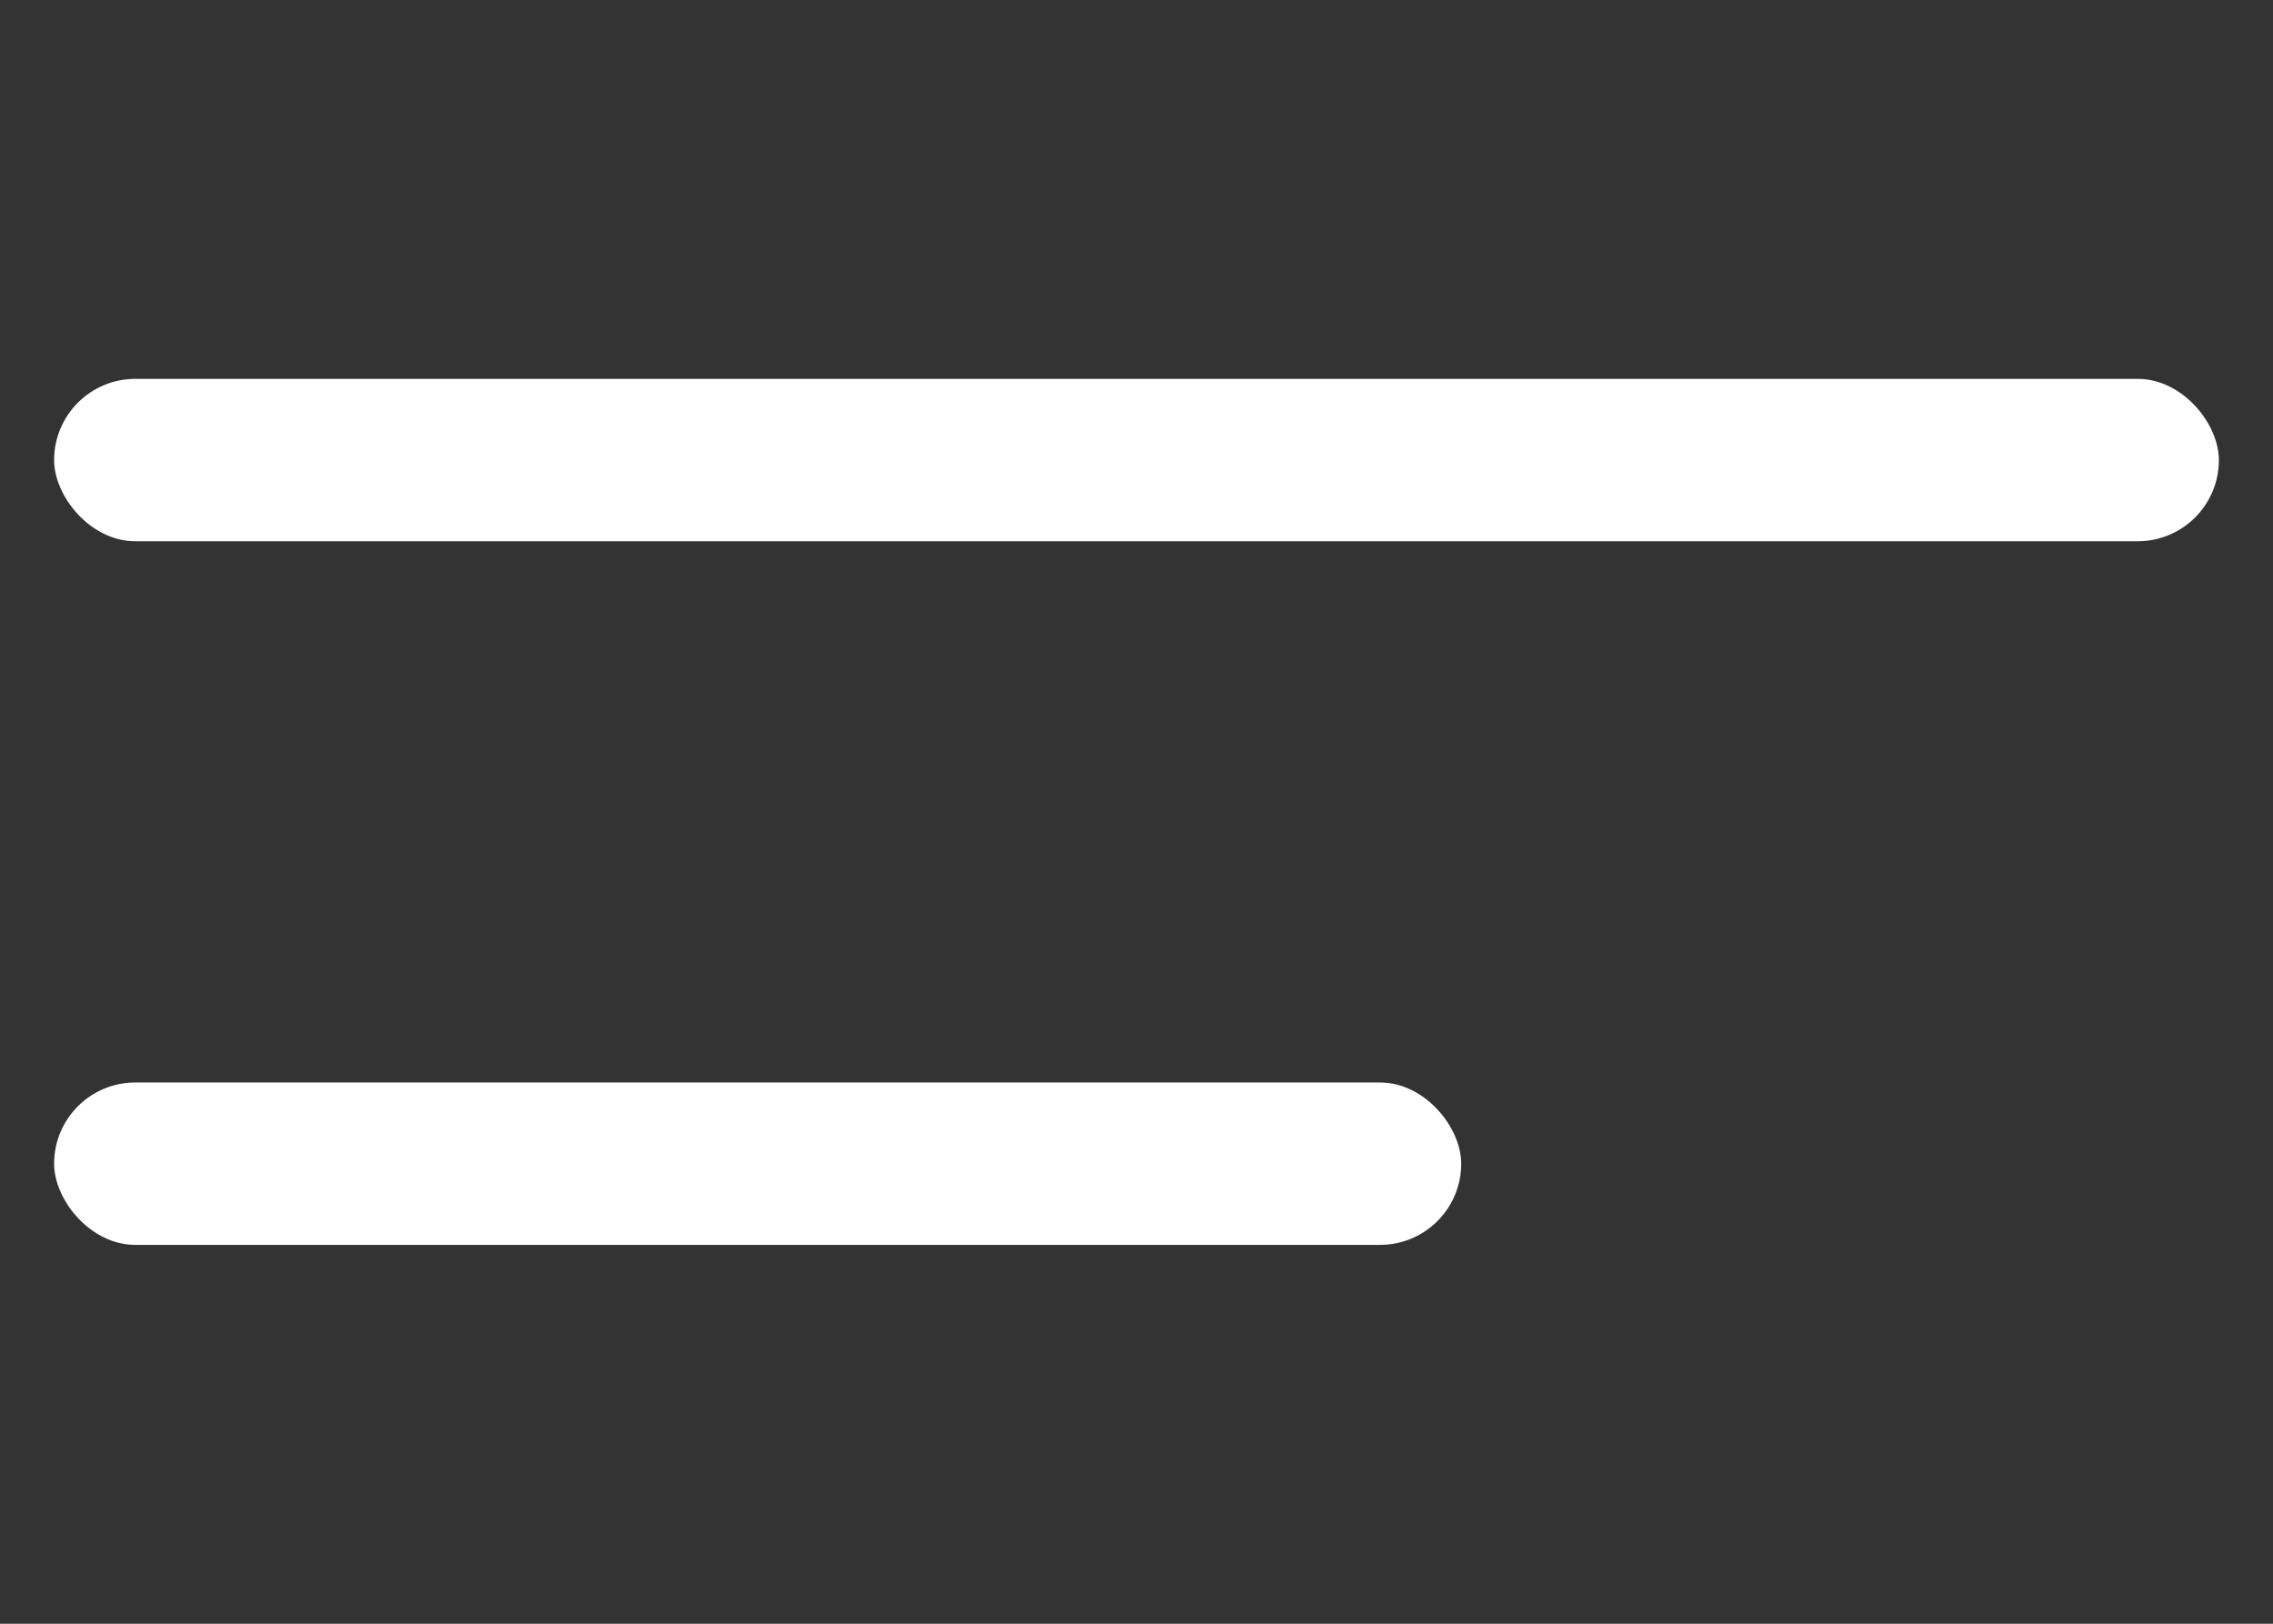
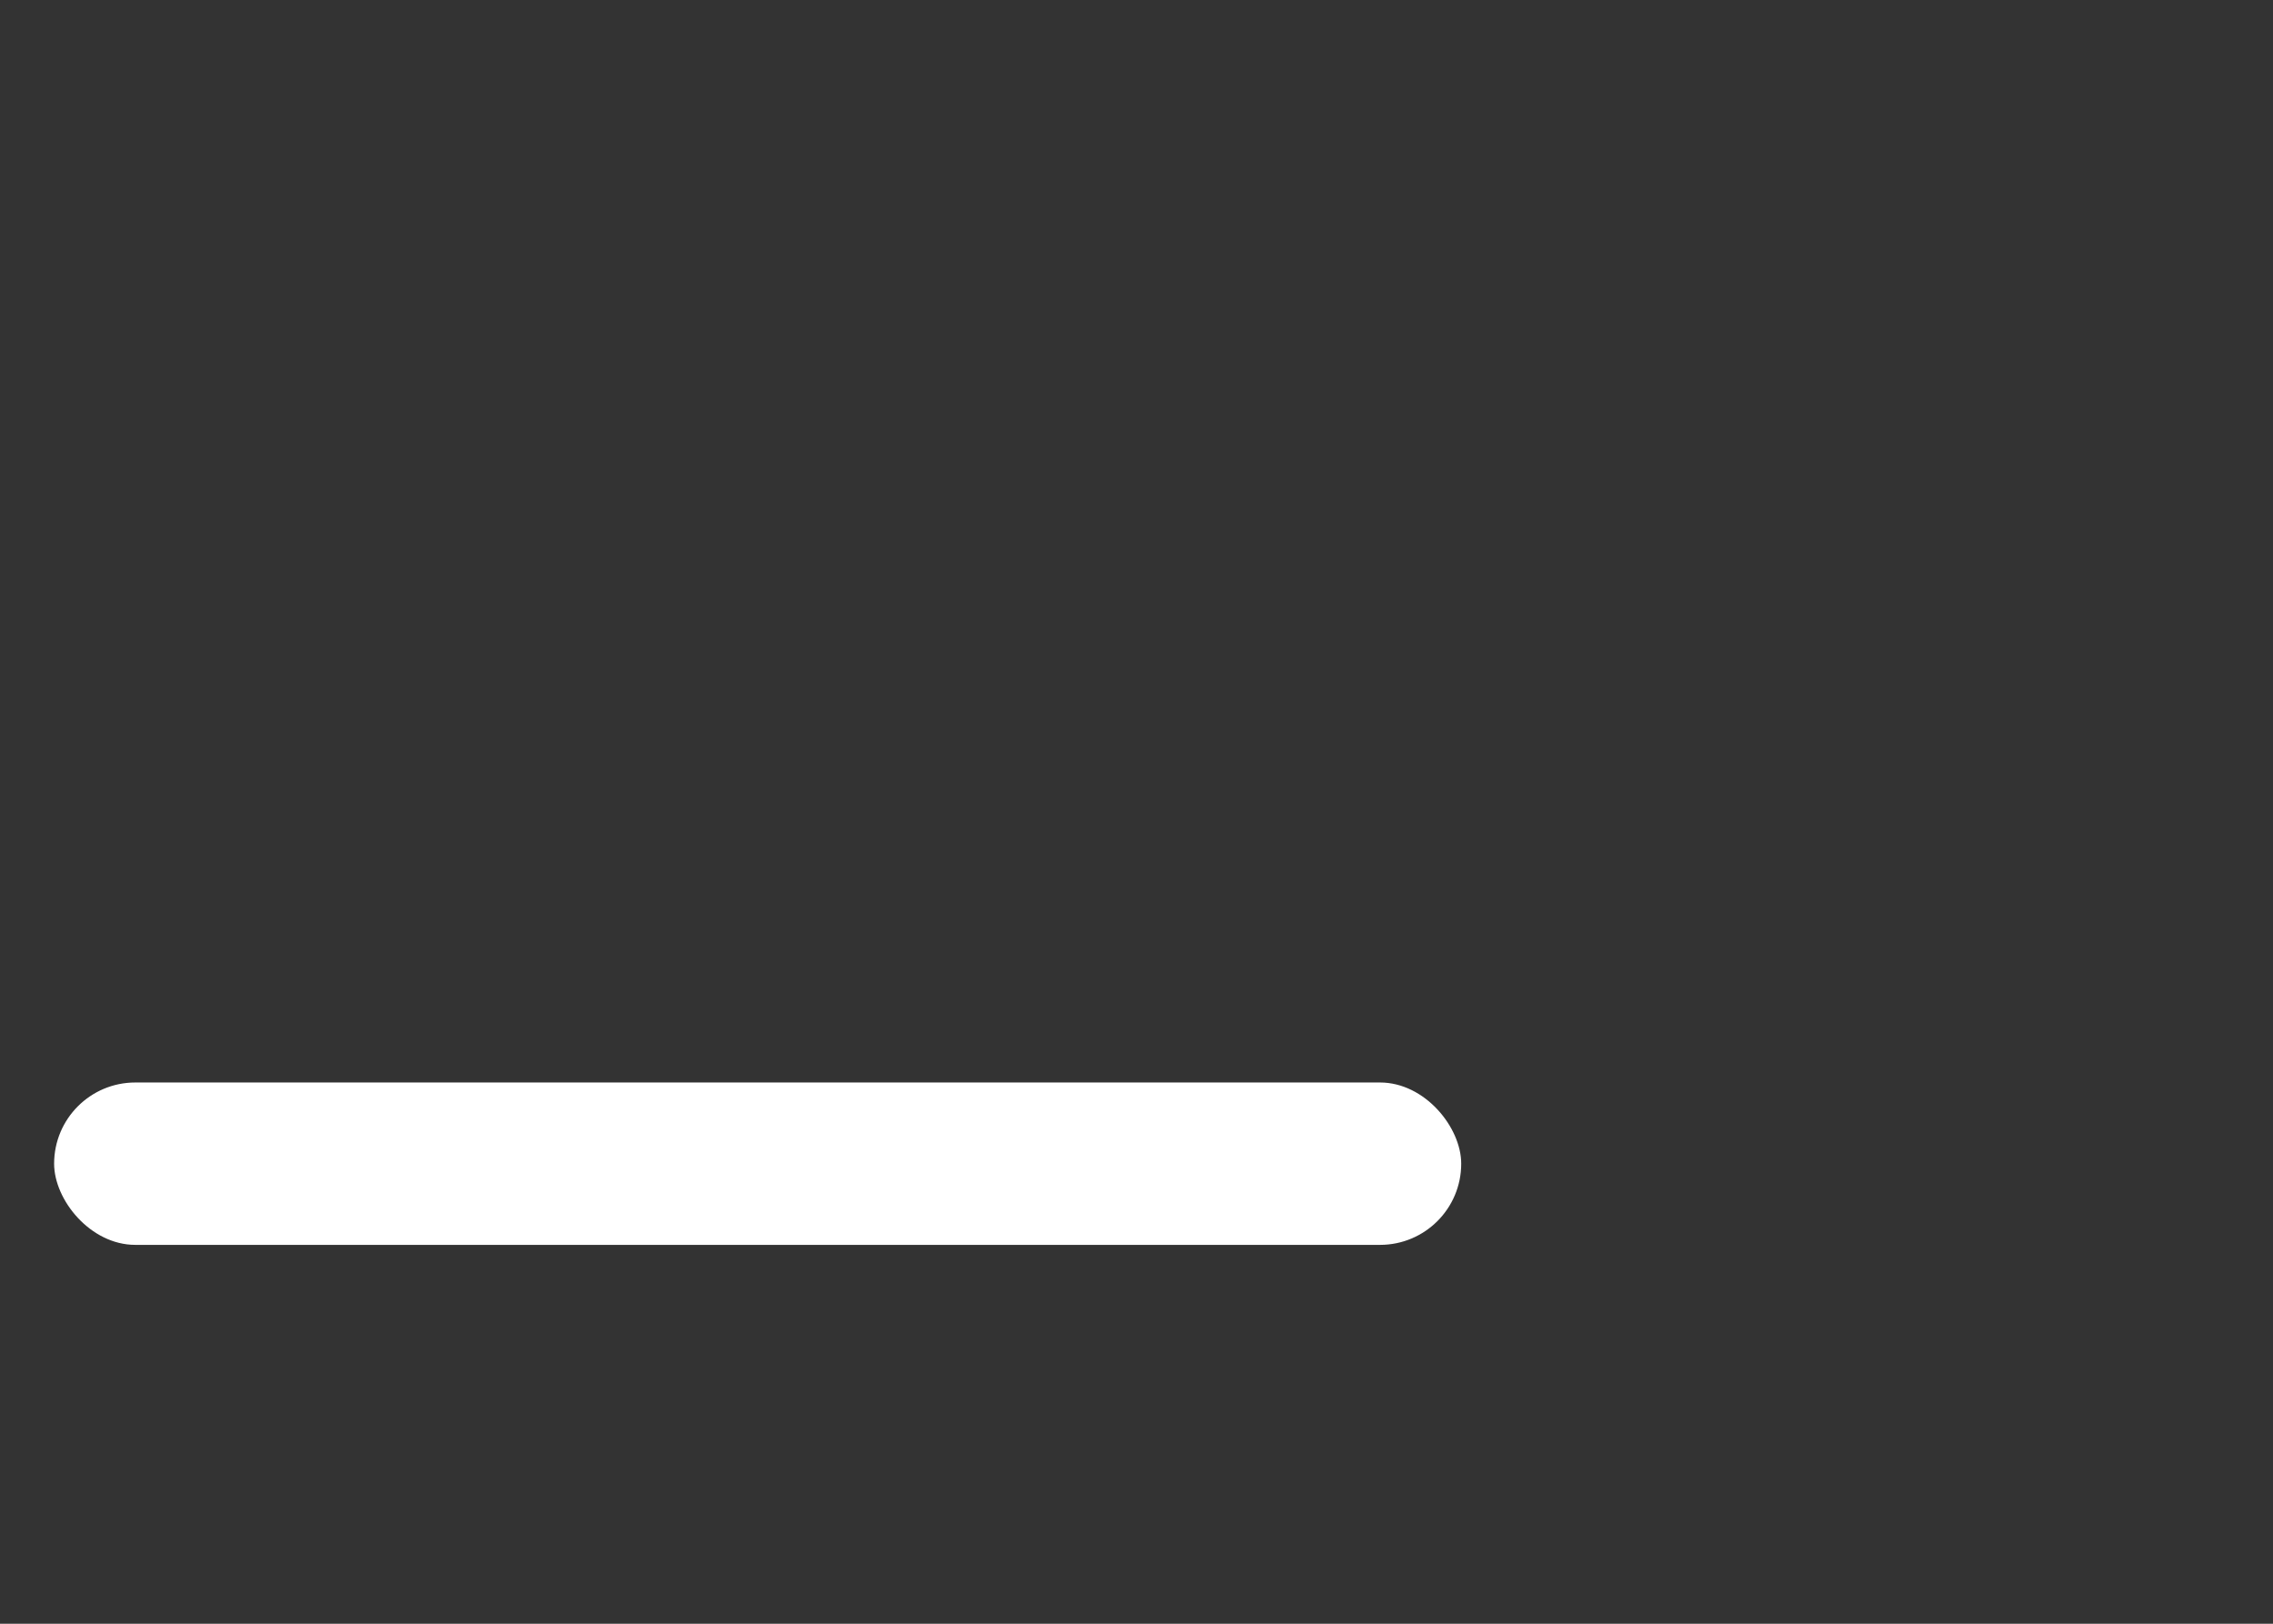
<svg xmlns="http://www.w3.org/2000/svg" width="42" height="30" viewBox="0 0 42 30" fill="none">
  <rect x="0" y="0" width="42" height="30" fill="#333333" stroke="none" />
-   <rect x="1" y="7" width="40" height="3" rx="1.5" fill="white" />
  <rect x="1" y="20" width="26" height="3" rx="1.5" fill="white" />
</svg>